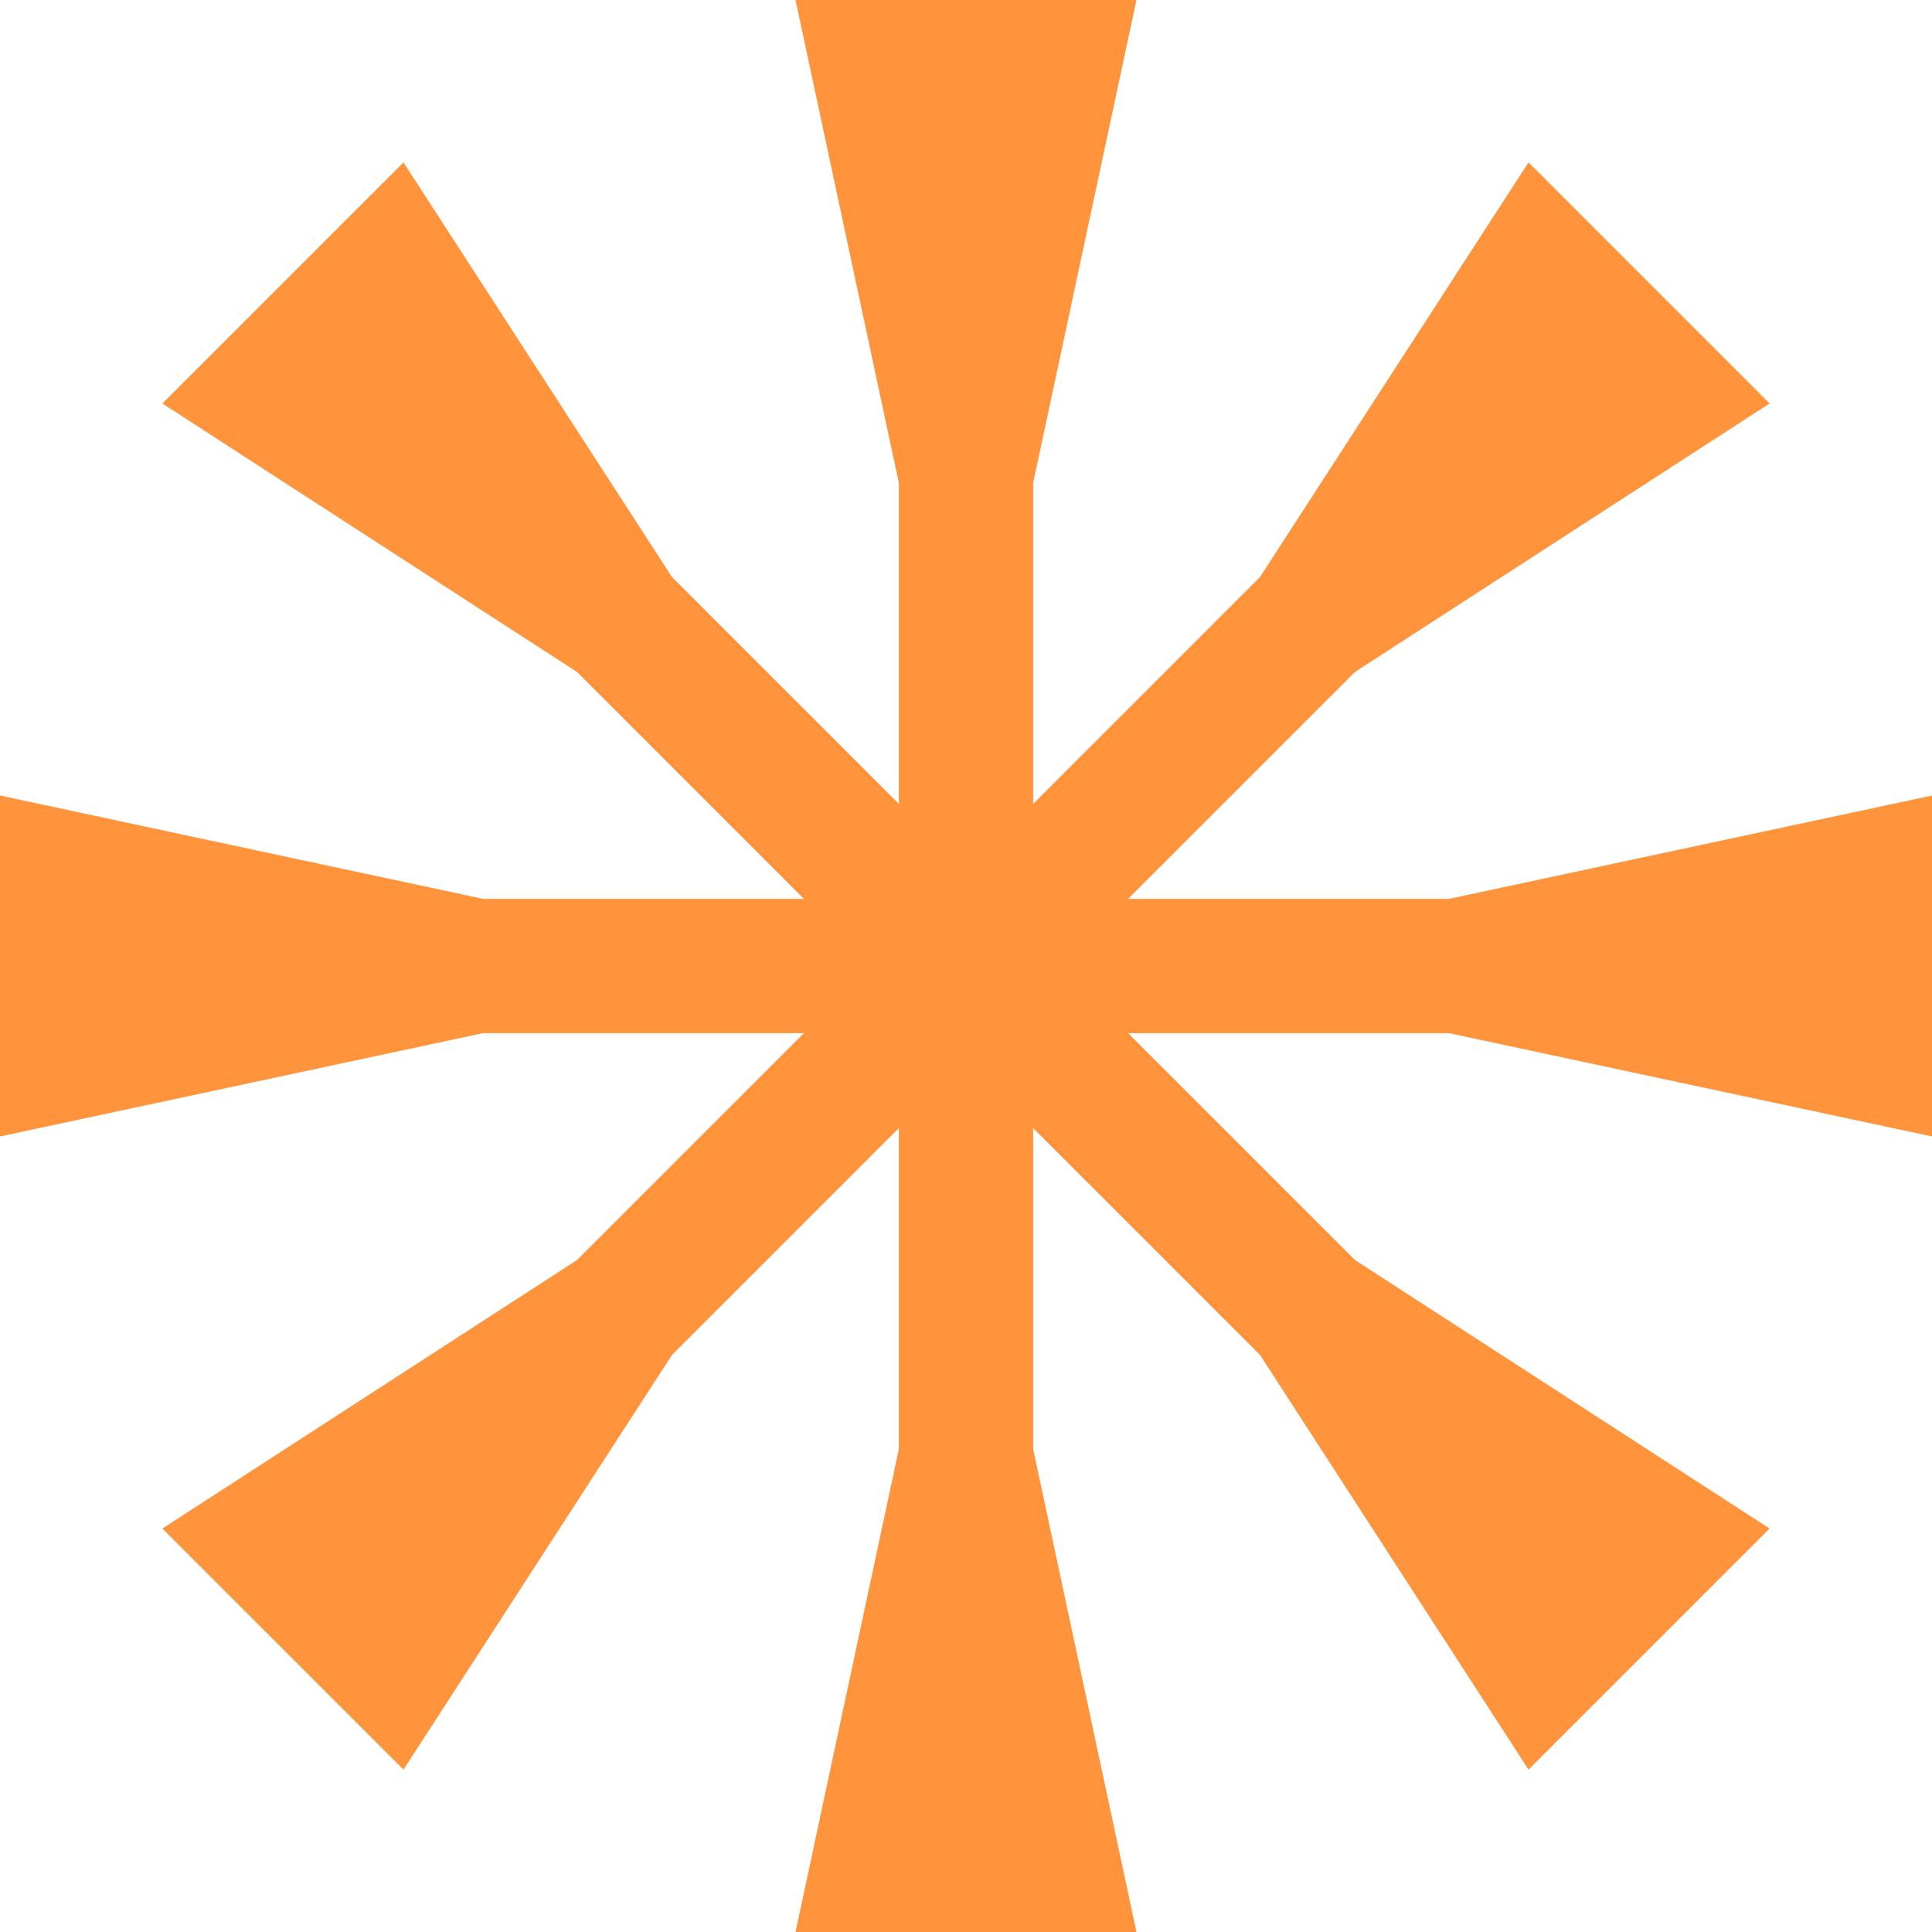
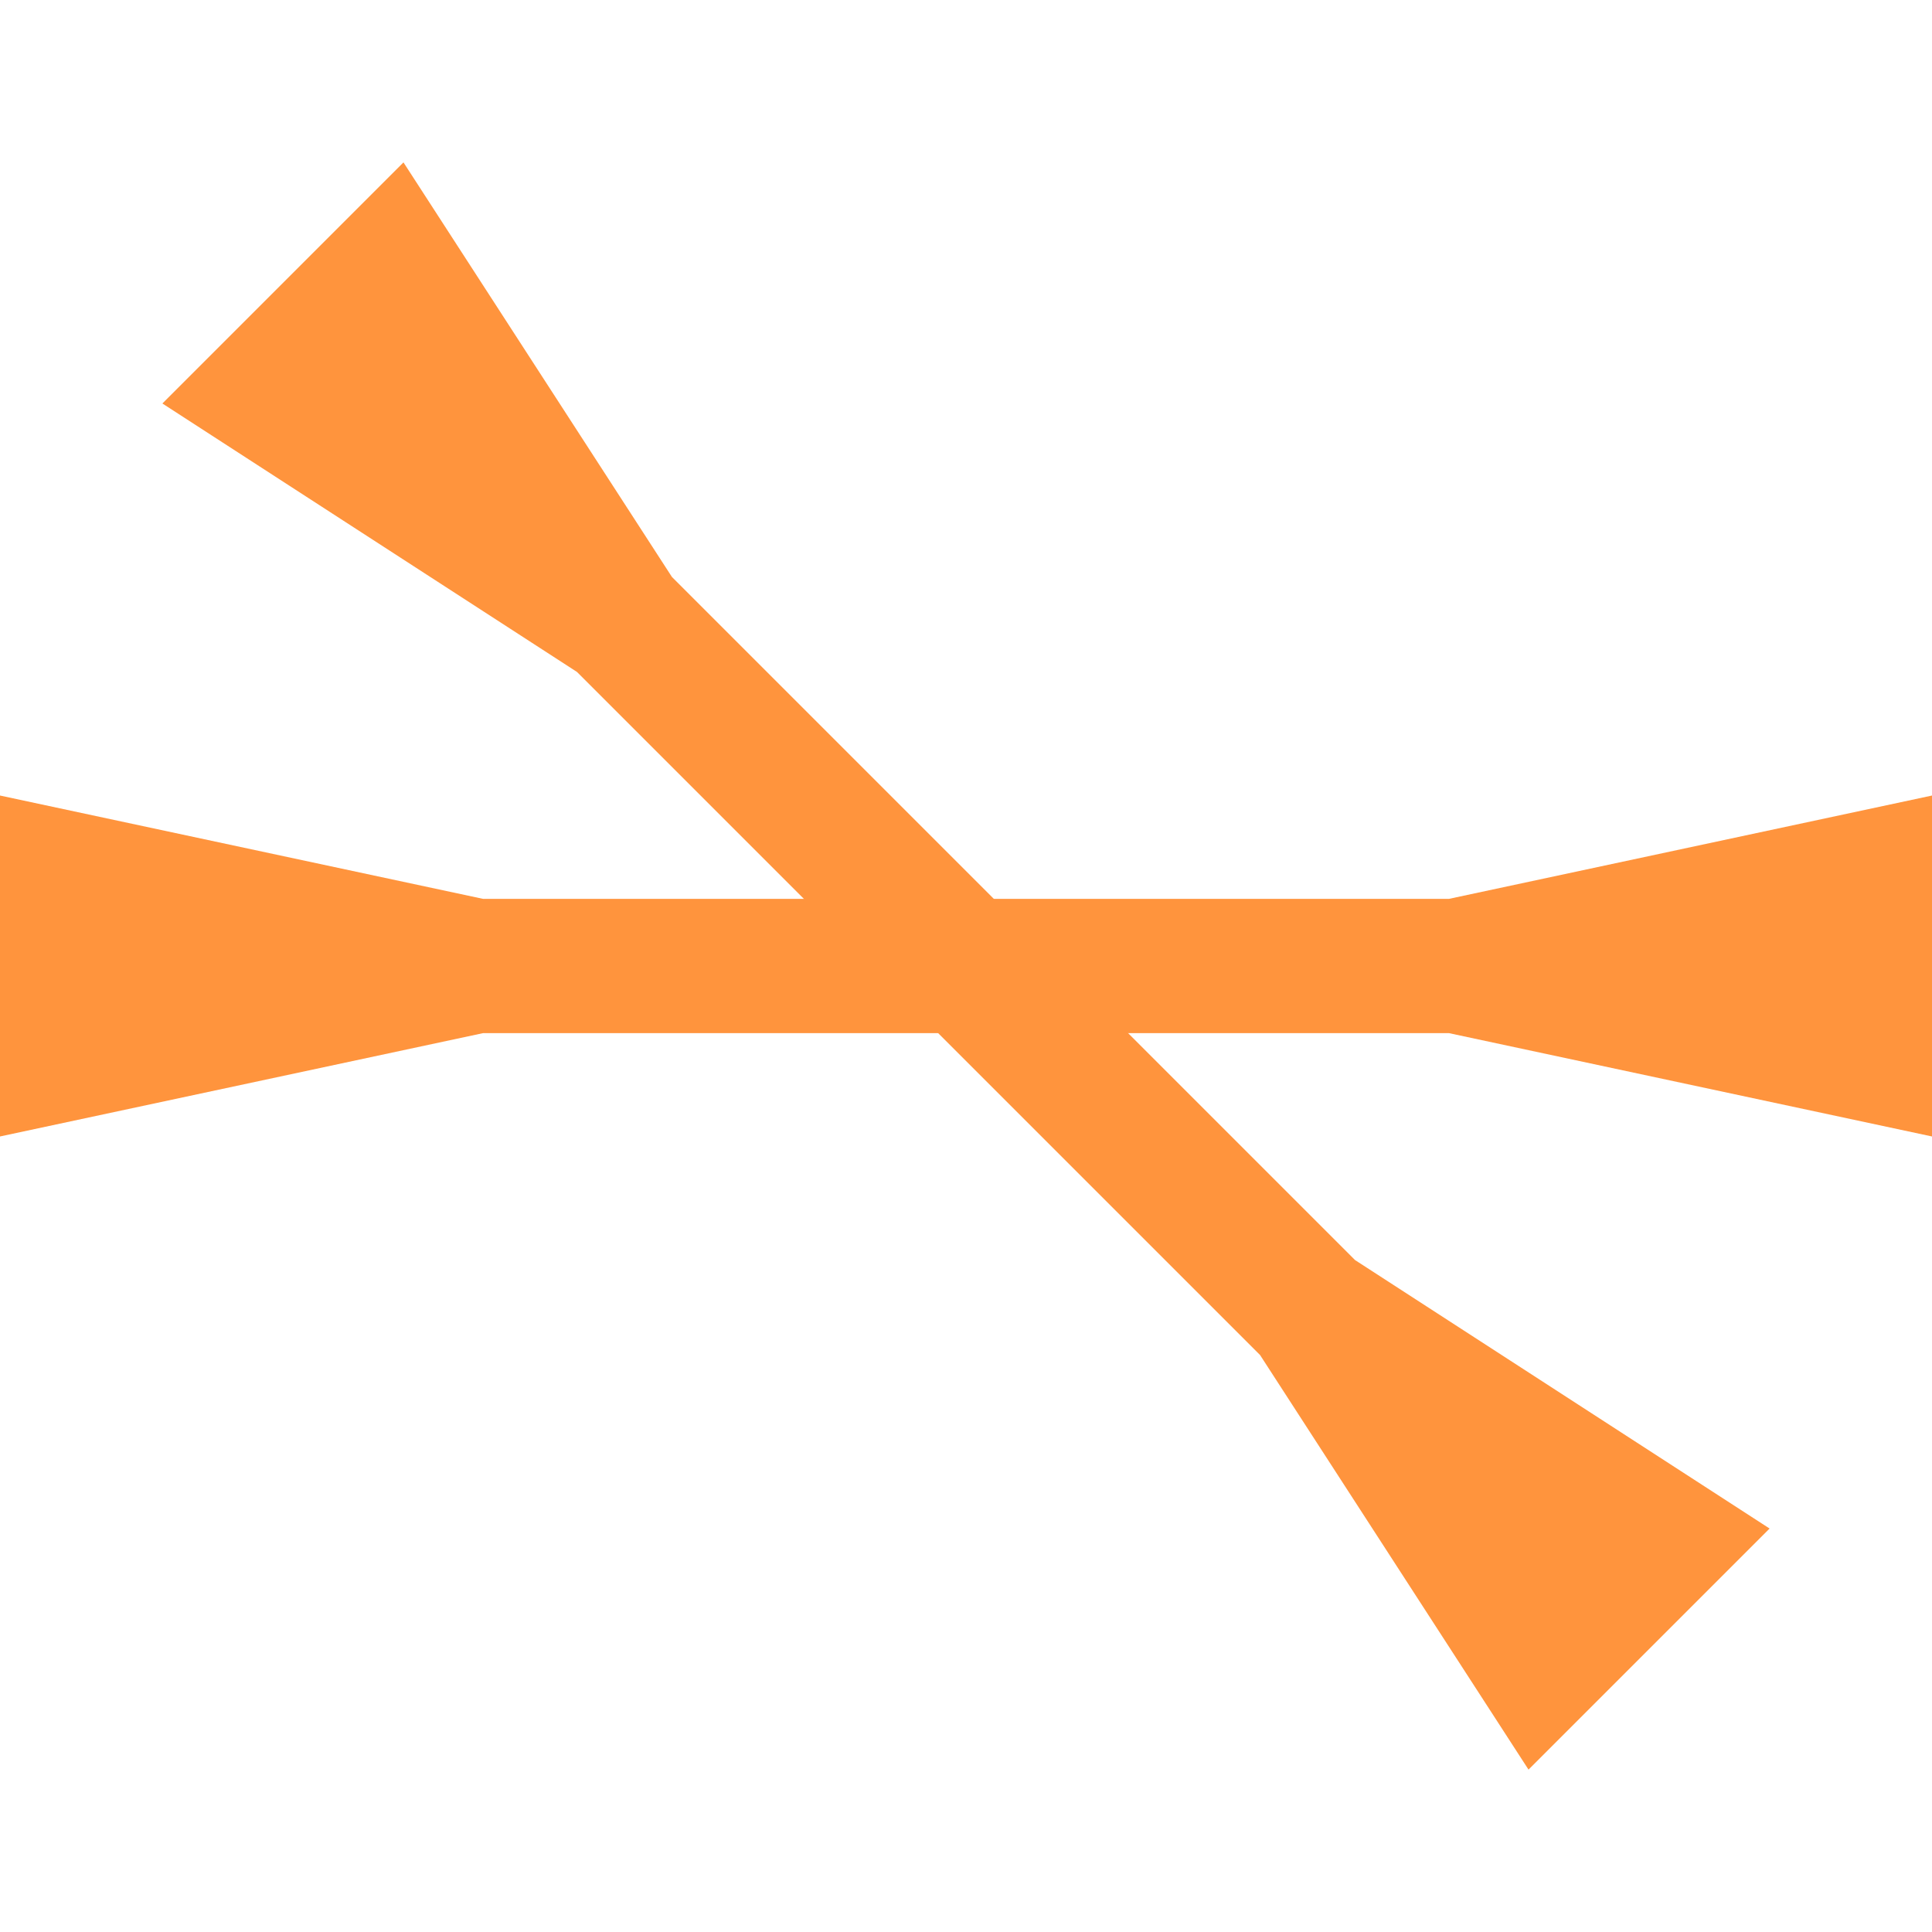
<svg xmlns="http://www.w3.org/2000/svg" width="115" height="115" viewBox="0 0 115 115" fill="none">
-   <path d="M47.353 0H67.647L61.497 28.75V57.5V86.25L67.647 115H47.353L53.503 86.25V57.5V28.75L47.353 0Z" fill="#FF943D" />
  <path d="M0 67.647L-8.87084e-07 47.353L28.75 53.503L57.5 53.503L86.25 53.503L115 47.353L115 67.647L86.25 61.497L57.5 61.497L28.75 61.497L0 67.647Z" fill="#FF943D" />
-   <path d="M24.017 105.334L9.666 90.984L34.344 75.003L54.674 54.673L75.003 34.344L90.984 9.666L105.334 24.016L80.656 39.997L60.327 60.327L39.997 80.656L24.017 105.334Z" fill="#FF943D" />
  <path d="M105.333 90.984L90.983 105.334L75.003 80.656L54.673 60.327L34.344 39.997L9.666 24.017L24.016 9.666L39.997 34.344L60.326 54.673L80.656 75.003L105.333 90.984Z" fill="#FF943D" />
</svg>